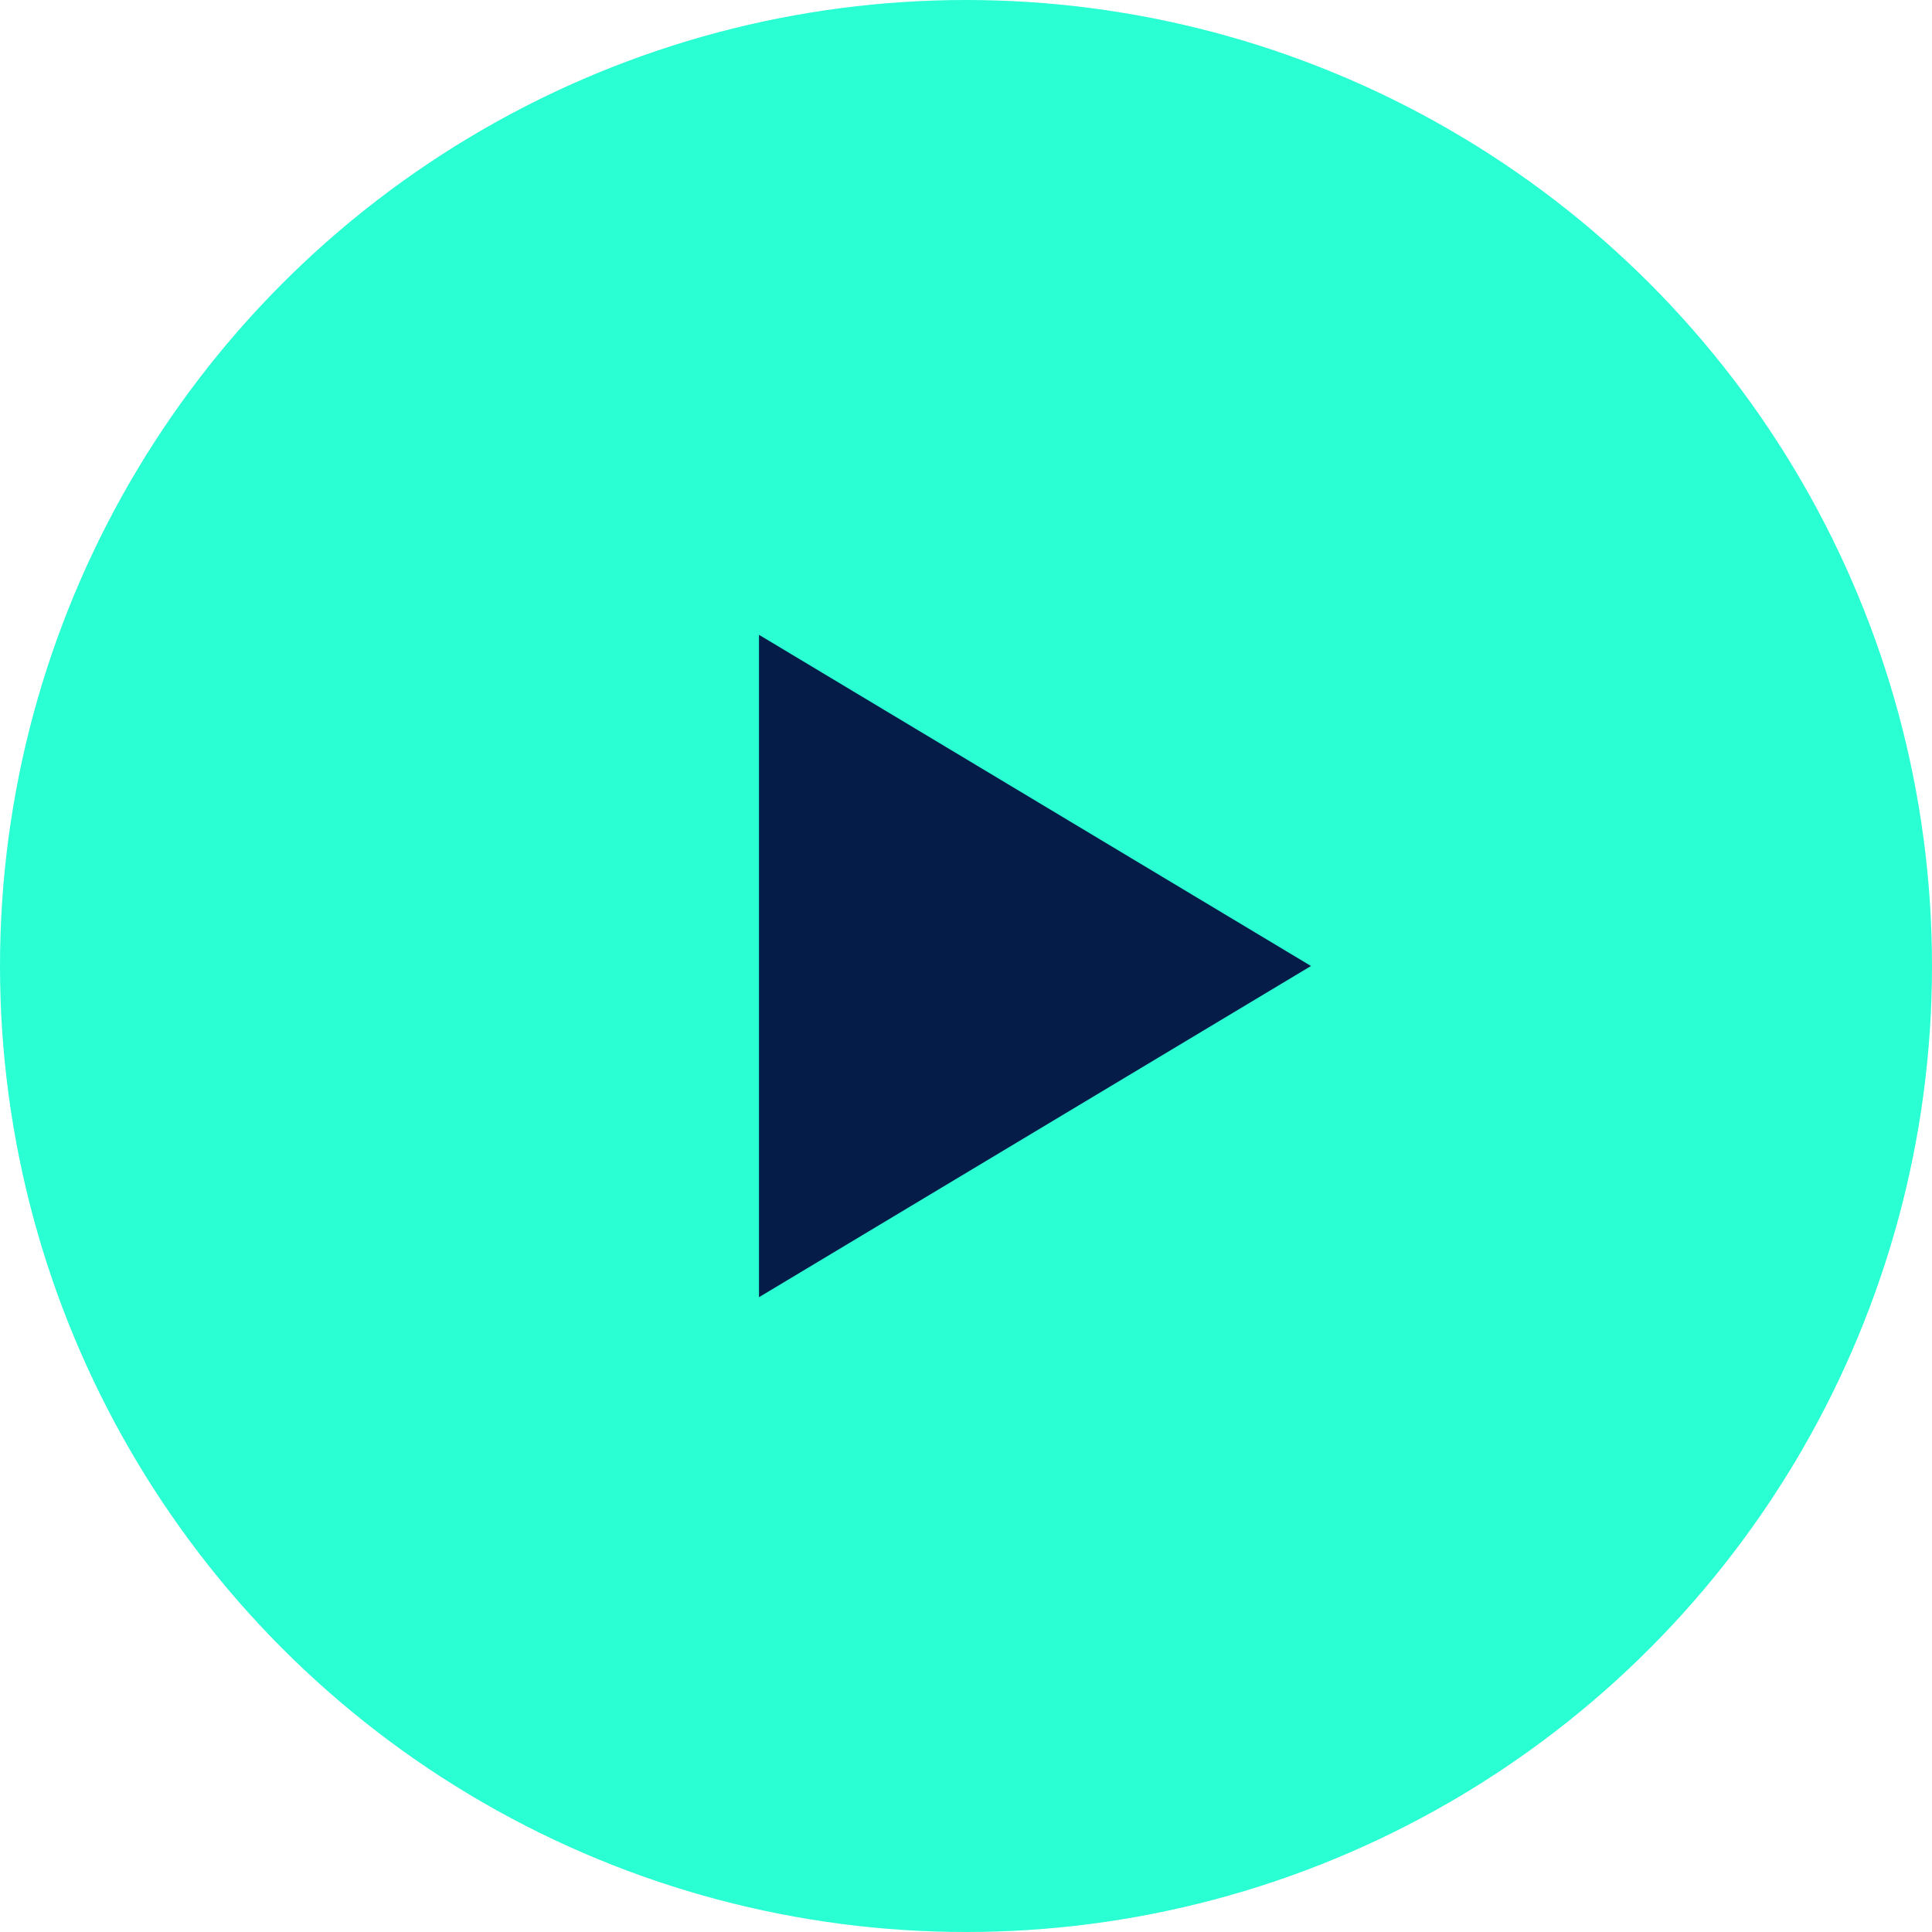
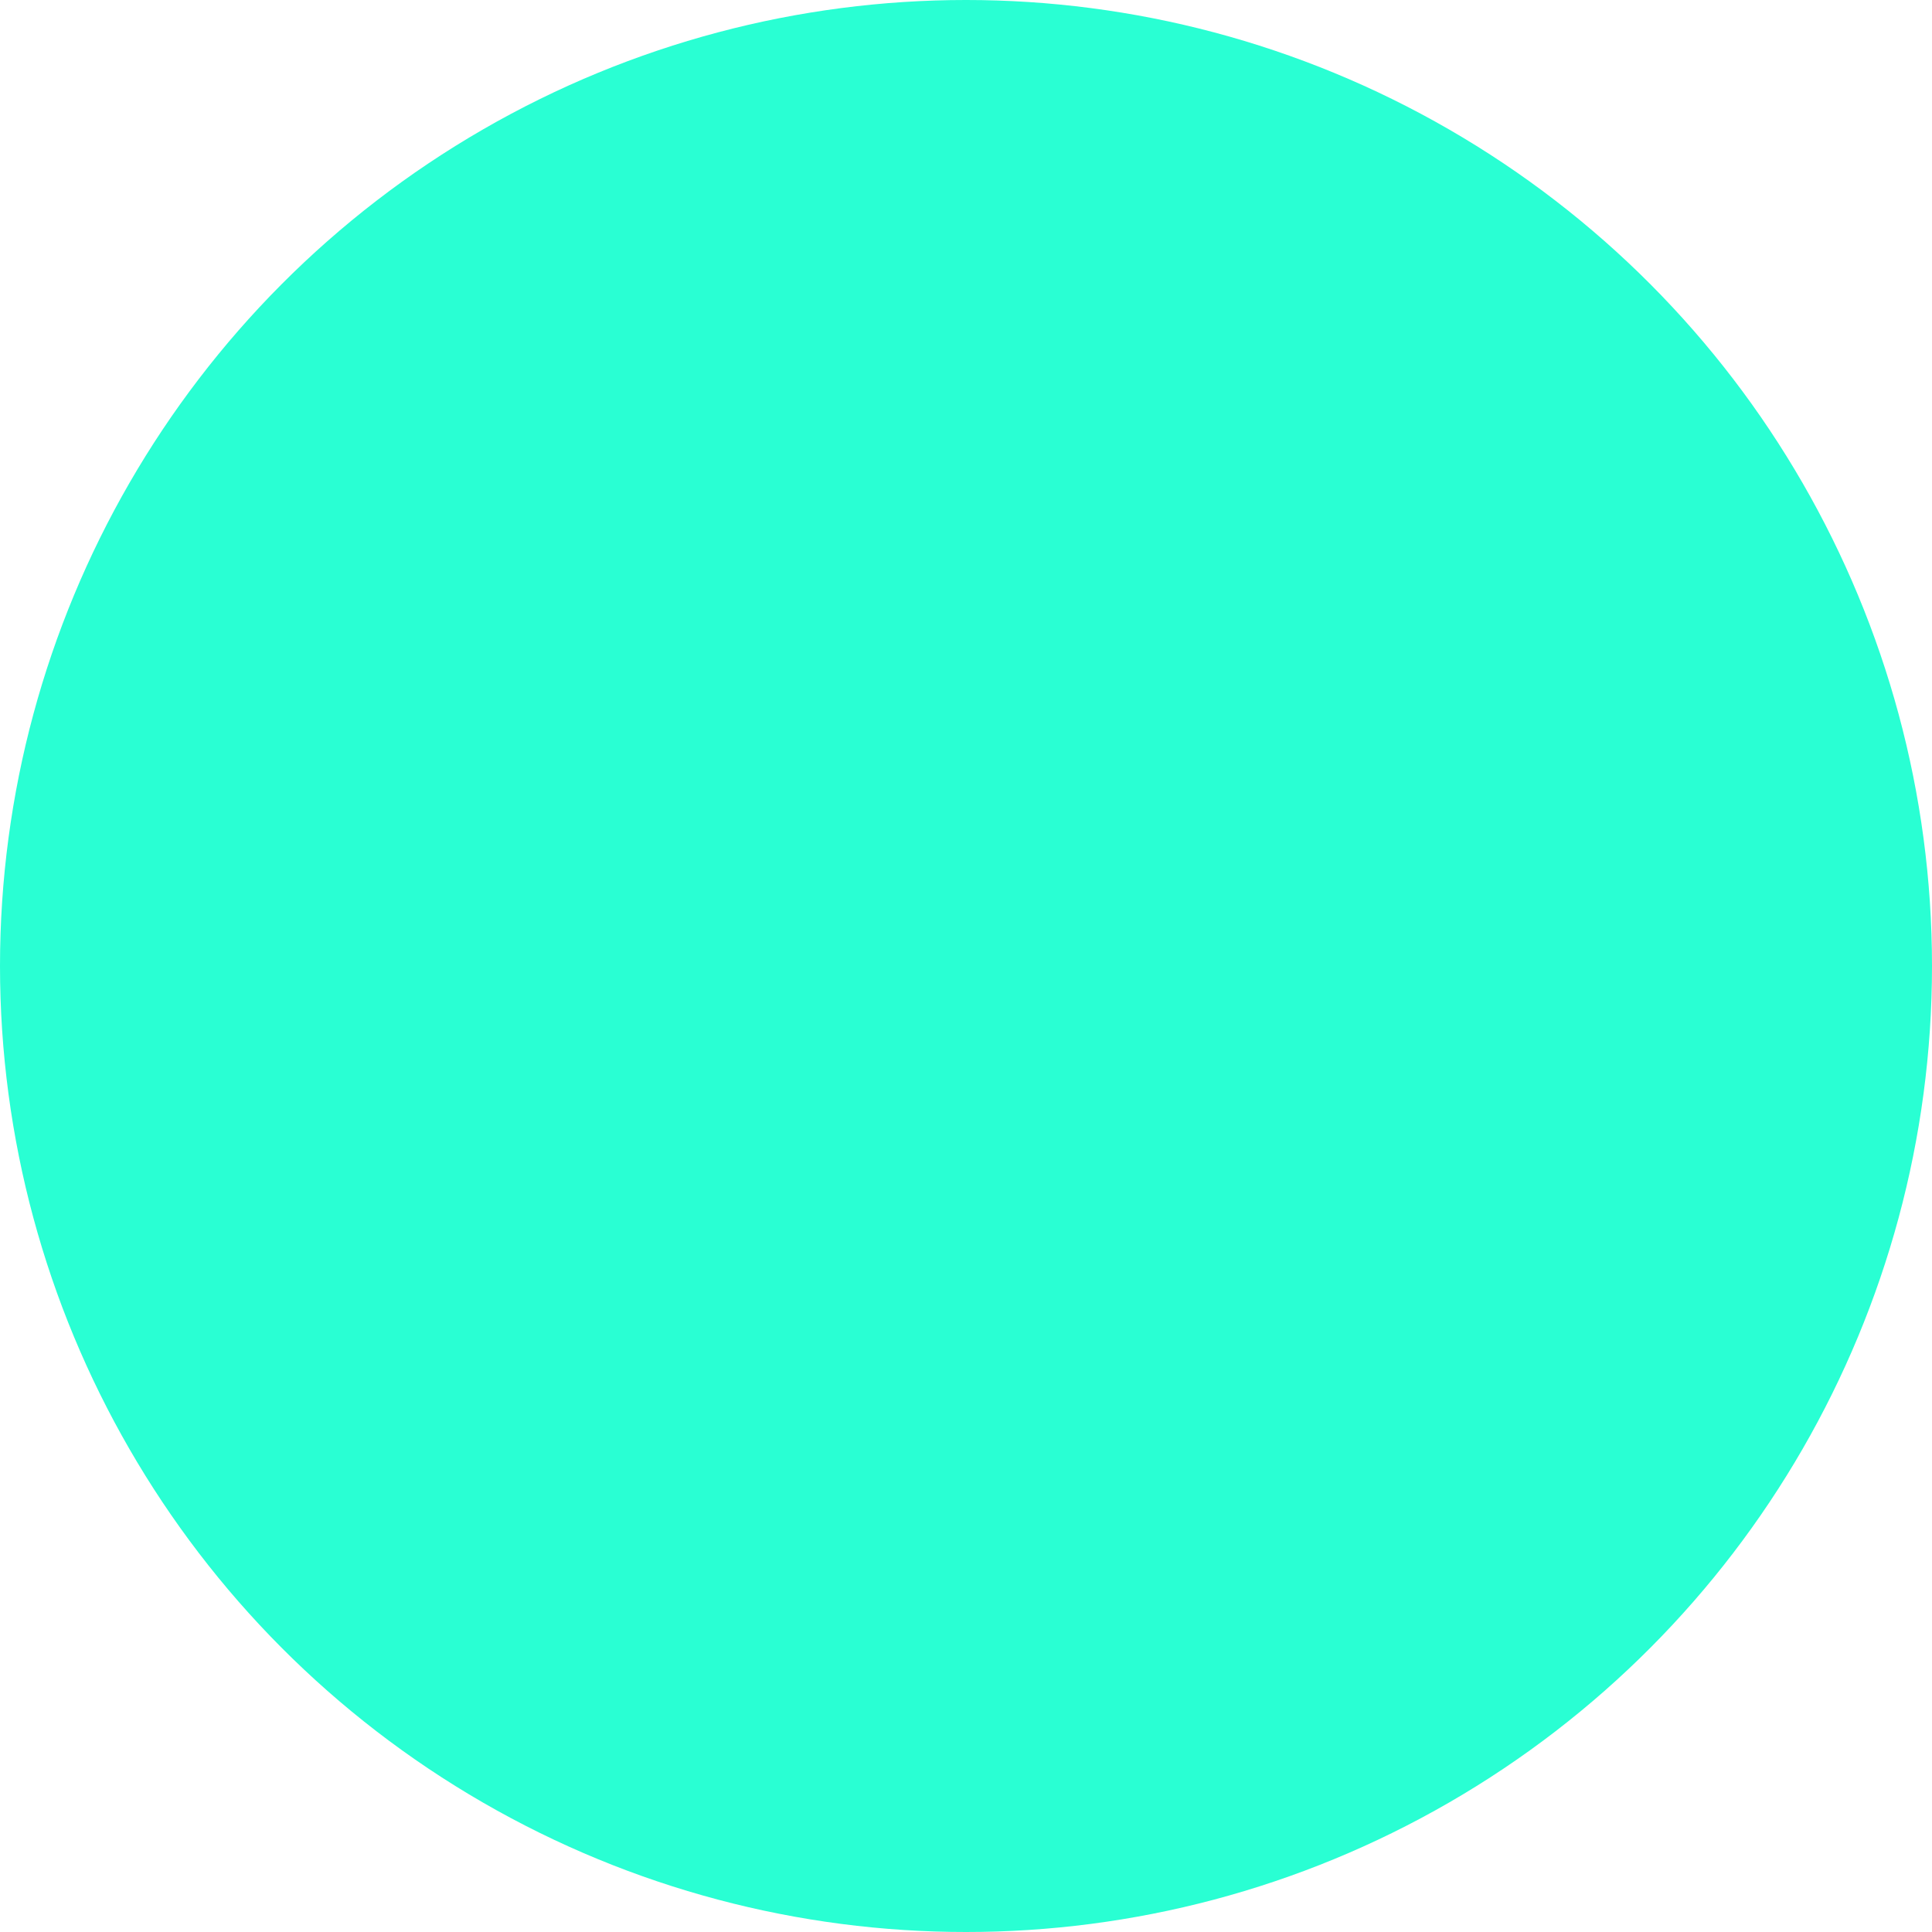
<svg xmlns="http://www.w3.org/2000/svg" id="グループ_16" data-name="グループ 16" width="28" height="28" viewBox="0 0 28 28">
  <circle id="楕円形_2" data-name="楕円形 2" cx="14" cy="14" r="14" fill="#29ffd3" />
-   <path id="多角形_1" data-name="多角形 1" d="M4.8,0,9.6,8H0Z" transform="translate(19 9.2) rotate(90)" fill="#041c47" />
</svg>